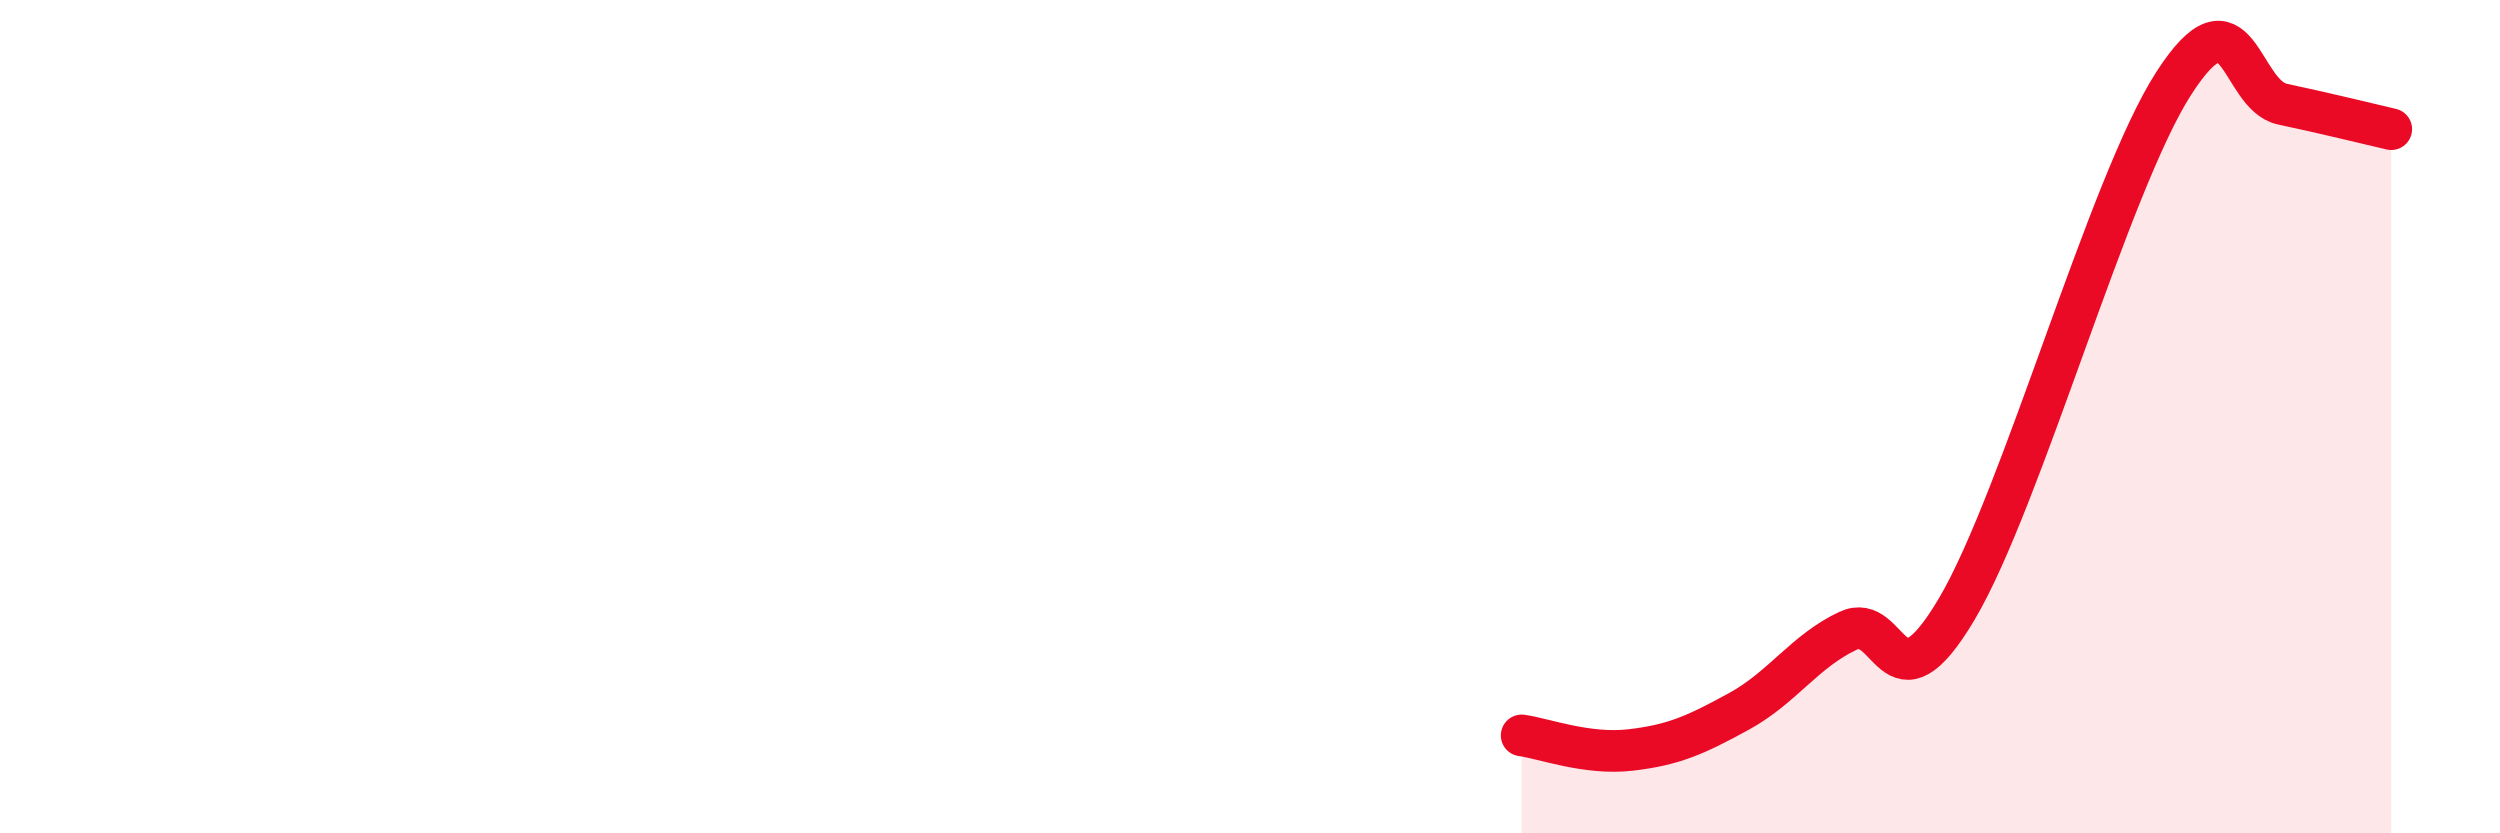
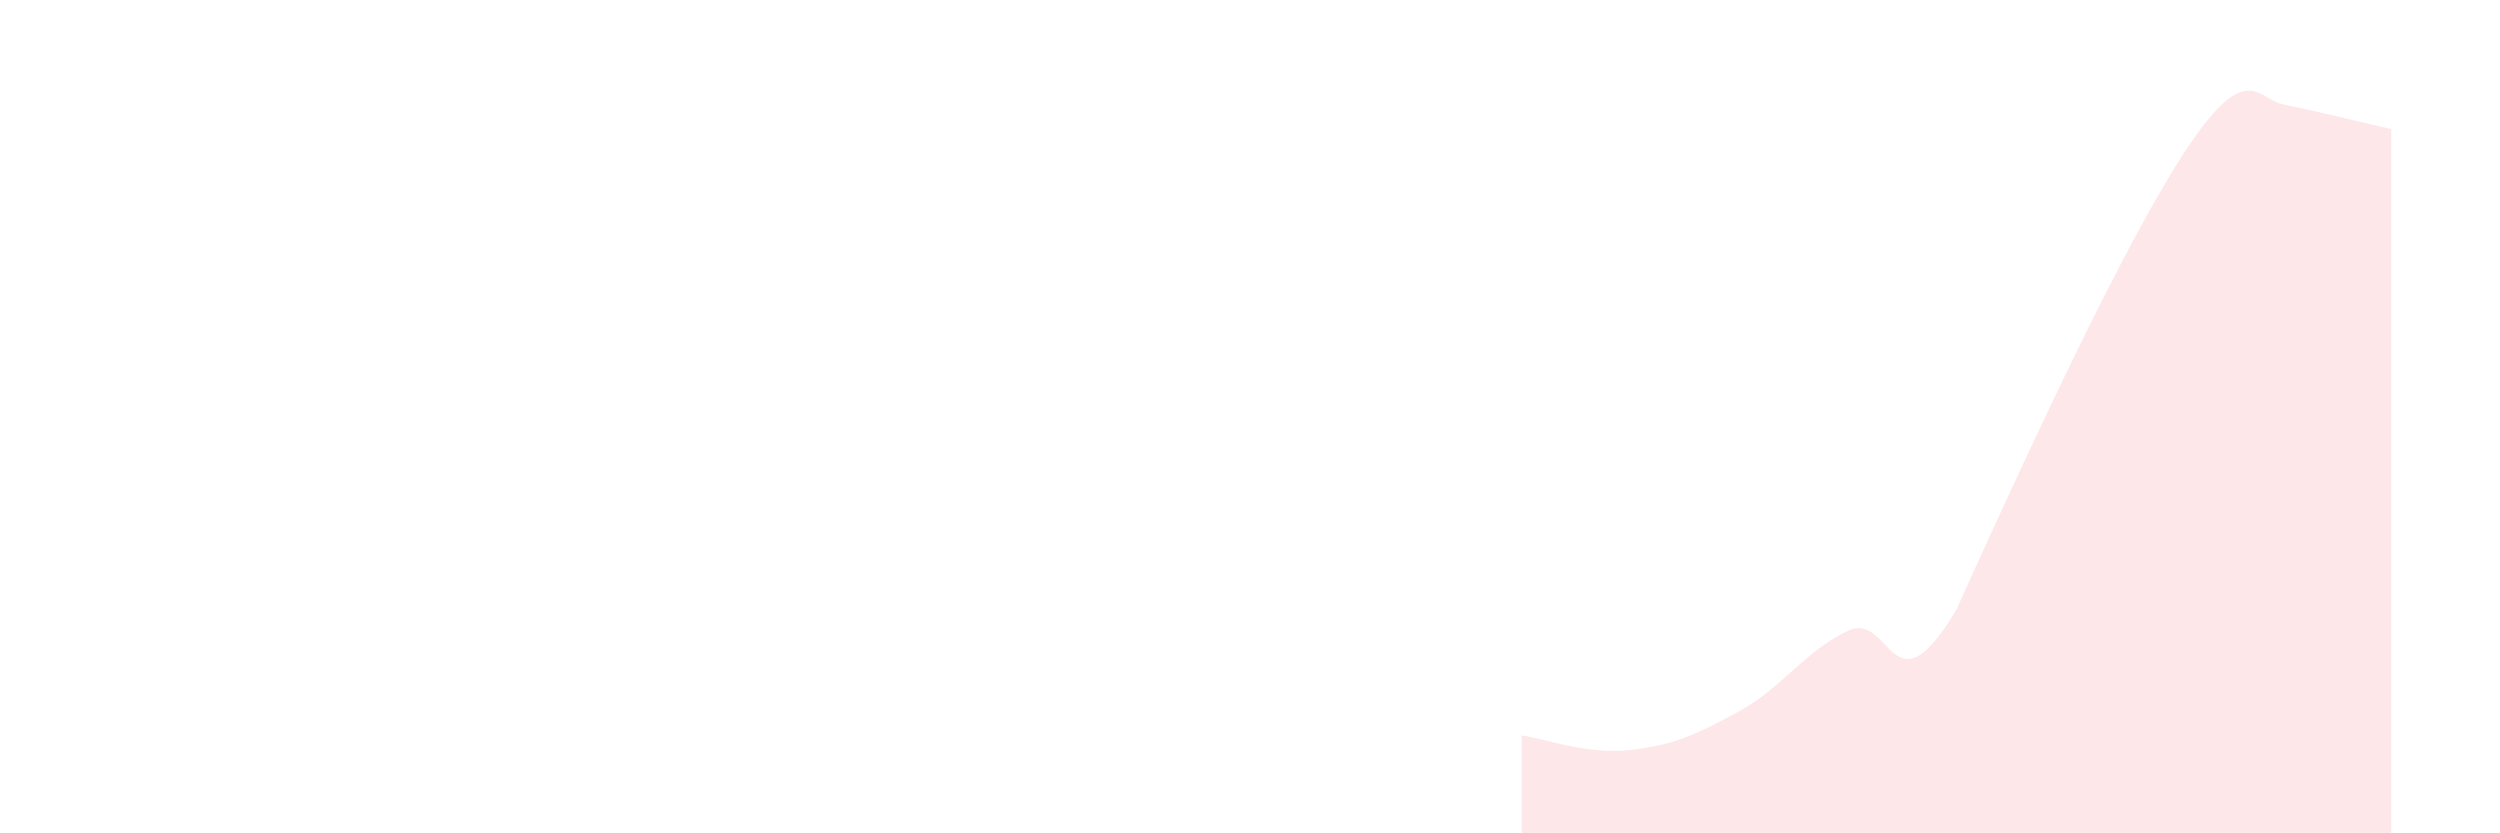
<svg xmlns="http://www.w3.org/2000/svg" width="60" height="20" viewBox="0 0 60 20">
-   <path d="M 36.52,17.65 C 37.04,17.72 38.09,18.12 39.13,18 C 40.17,17.88 40.7,17.64 41.74,17.07 C 42.78,16.5 43.31,15.63 44.35,15.14 C 45.39,14.65 45.4,17.25 46.96,14.62 C 48.52,11.99 50.61,4.42 52.17,2 C 53.73,-0.42 53.74,2.28 54.78,2.5 C 55.82,2.72 56.87,2.98 57.39,3.1L57.39 20L36.52 20Z" fill="#EB0A25" opacity="0.1" stroke-linecap="round" stroke-linejoin="round" />
-   <path d="M 36.52,17.65 C 37.04,17.72 38.09,18.12 39.13,18 C 40.17,17.88 40.7,17.64 41.74,17.07 C 42.78,16.5 43.31,15.63 44.35,15.14 C 45.39,14.65 45.4,17.25 46.96,14.62 C 48.52,11.99 50.61,4.42 52.17,2 C 53.73,-0.42 53.74,2.28 54.78,2.5 C 55.82,2.72 56.87,2.98 57.39,3.1" stroke="#EB0A25" stroke-width="1" fill="none" stroke-linecap="round" stroke-linejoin="round" />
+   <path d="M 36.52,17.65 C 37.04,17.72 38.09,18.12 39.13,18 C 40.17,17.88 40.7,17.64 41.74,17.07 C 42.78,16.5 43.31,15.63 44.35,15.14 C 45.39,14.65 45.4,17.25 46.96,14.62 C 53.73,-0.42 53.74,2.28 54.78,2.5 C 55.82,2.72 56.87,2.98 57.39,3.1L57.39 20L36.52 20Z" fill="#EB0A25" opacity="0.1" stroke-linecap="round" stroke-linejoin="round" />
</svg>